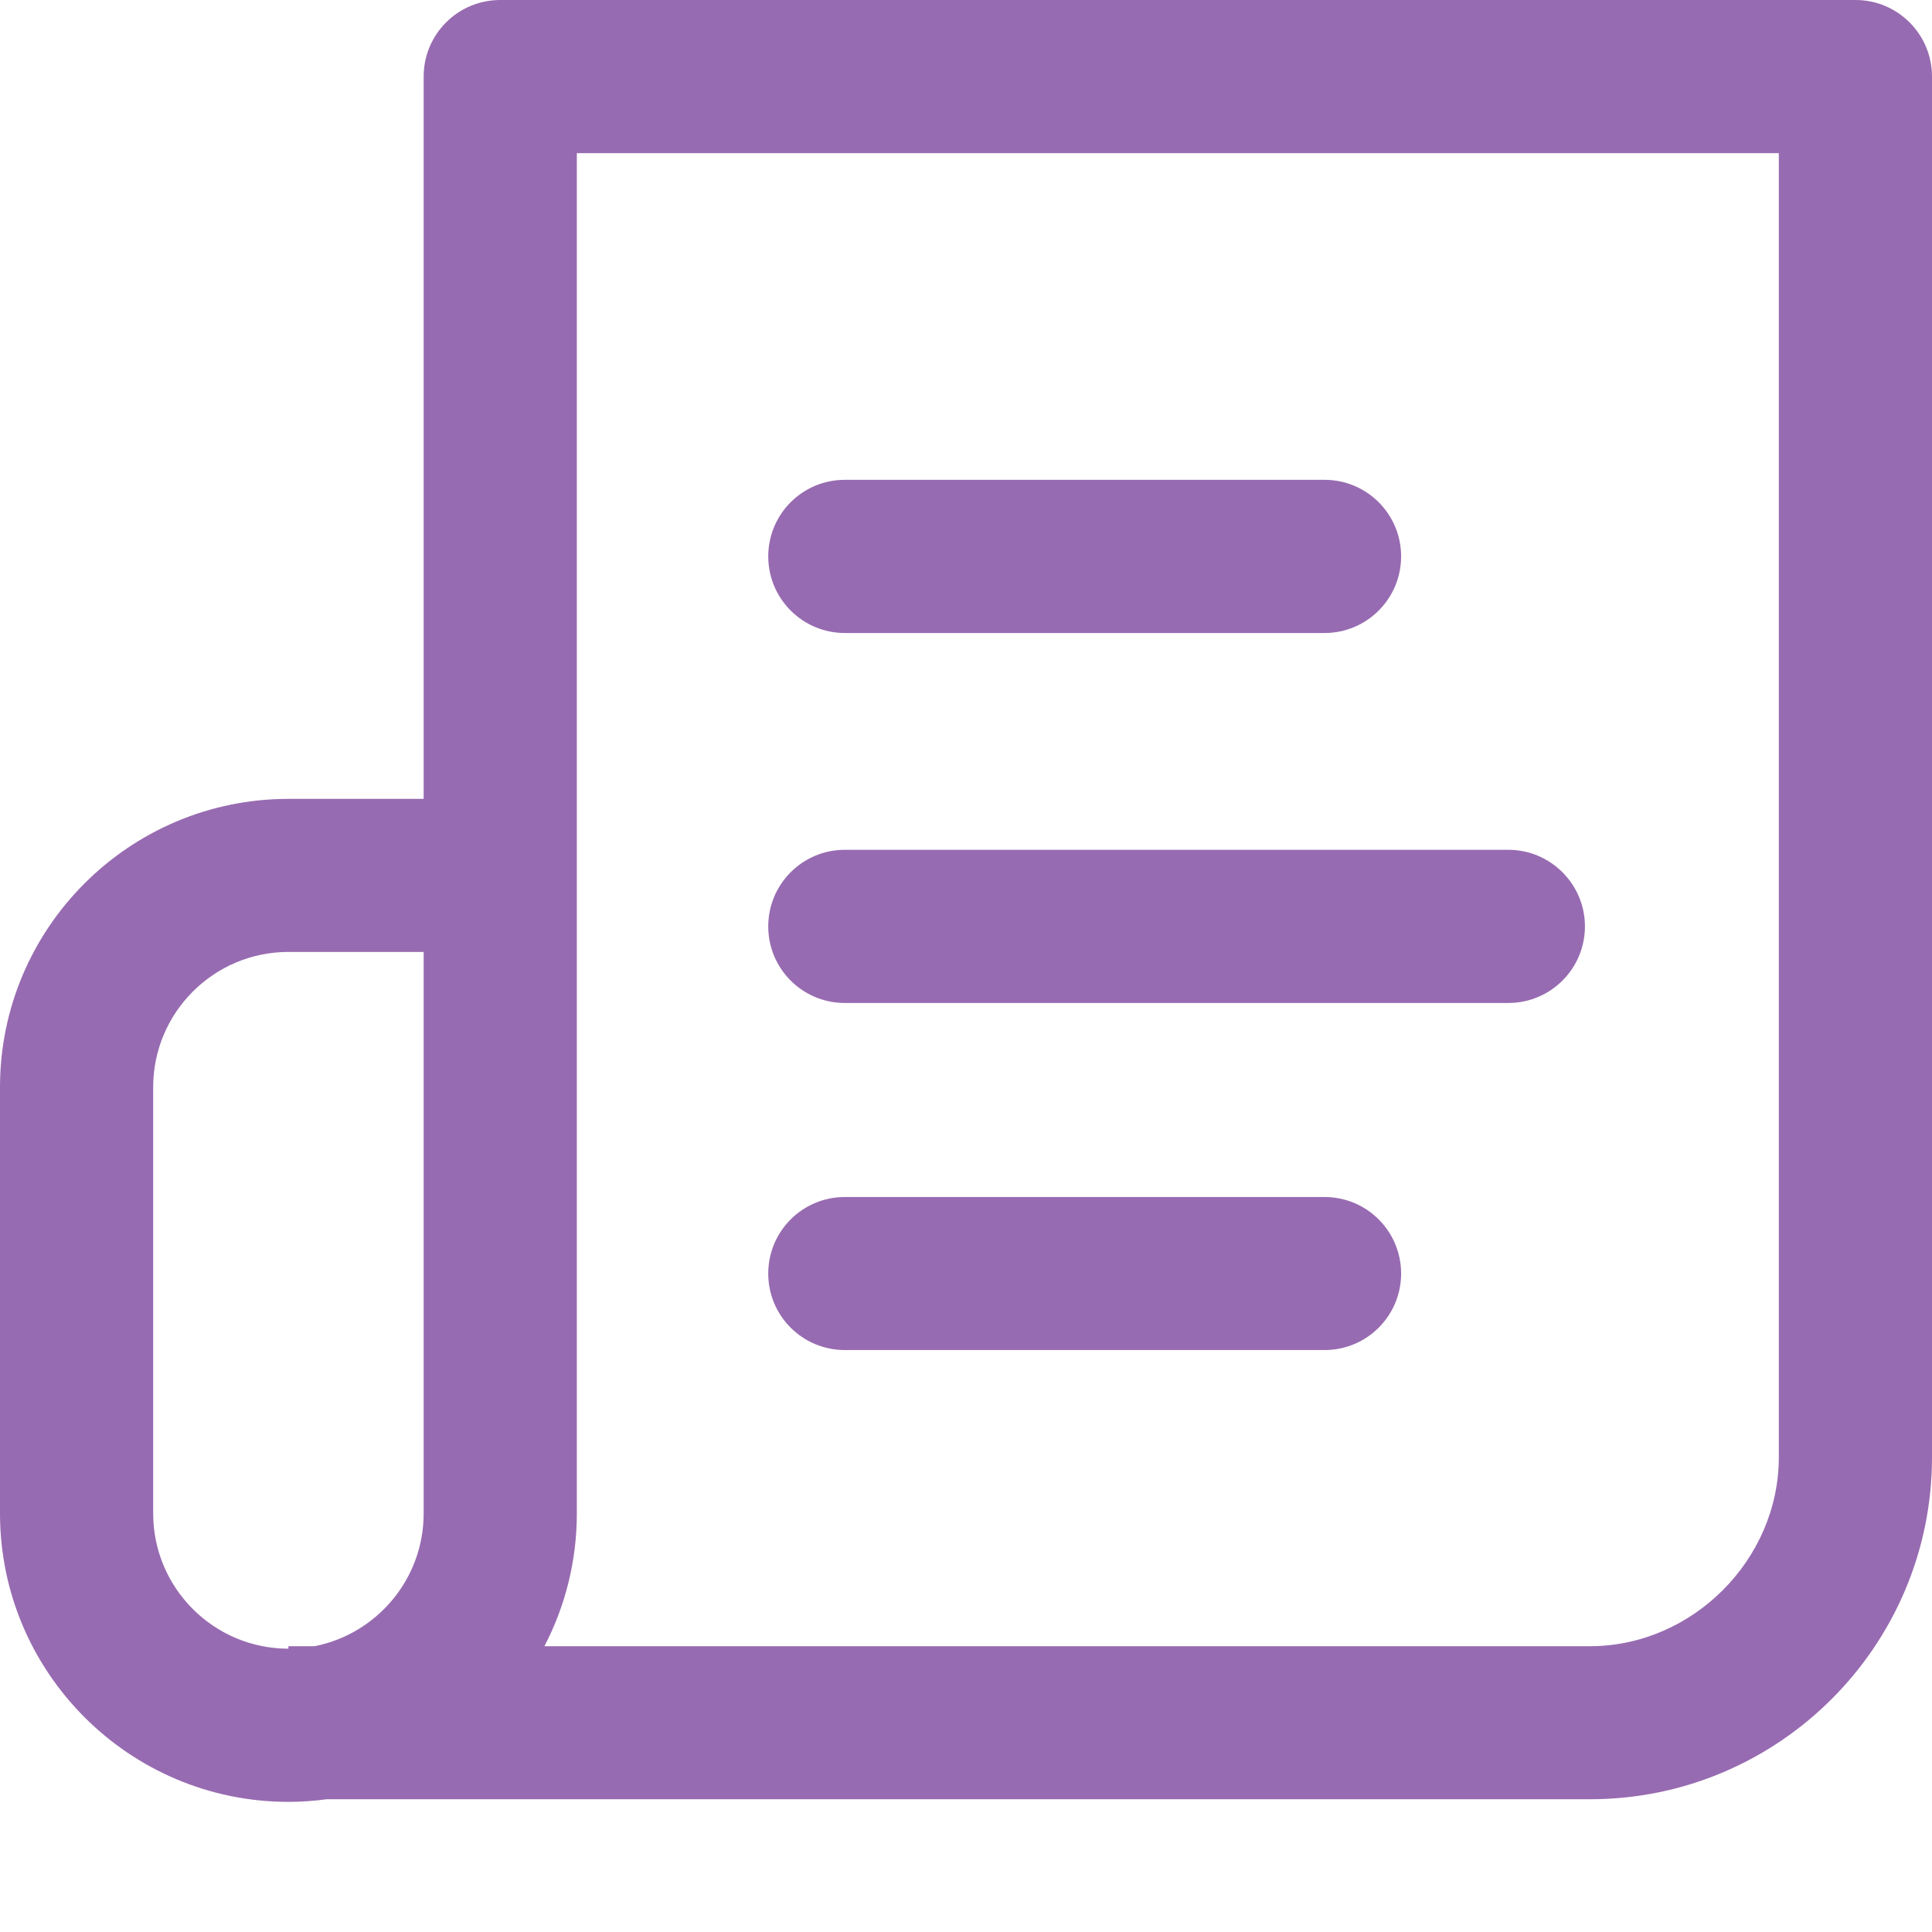
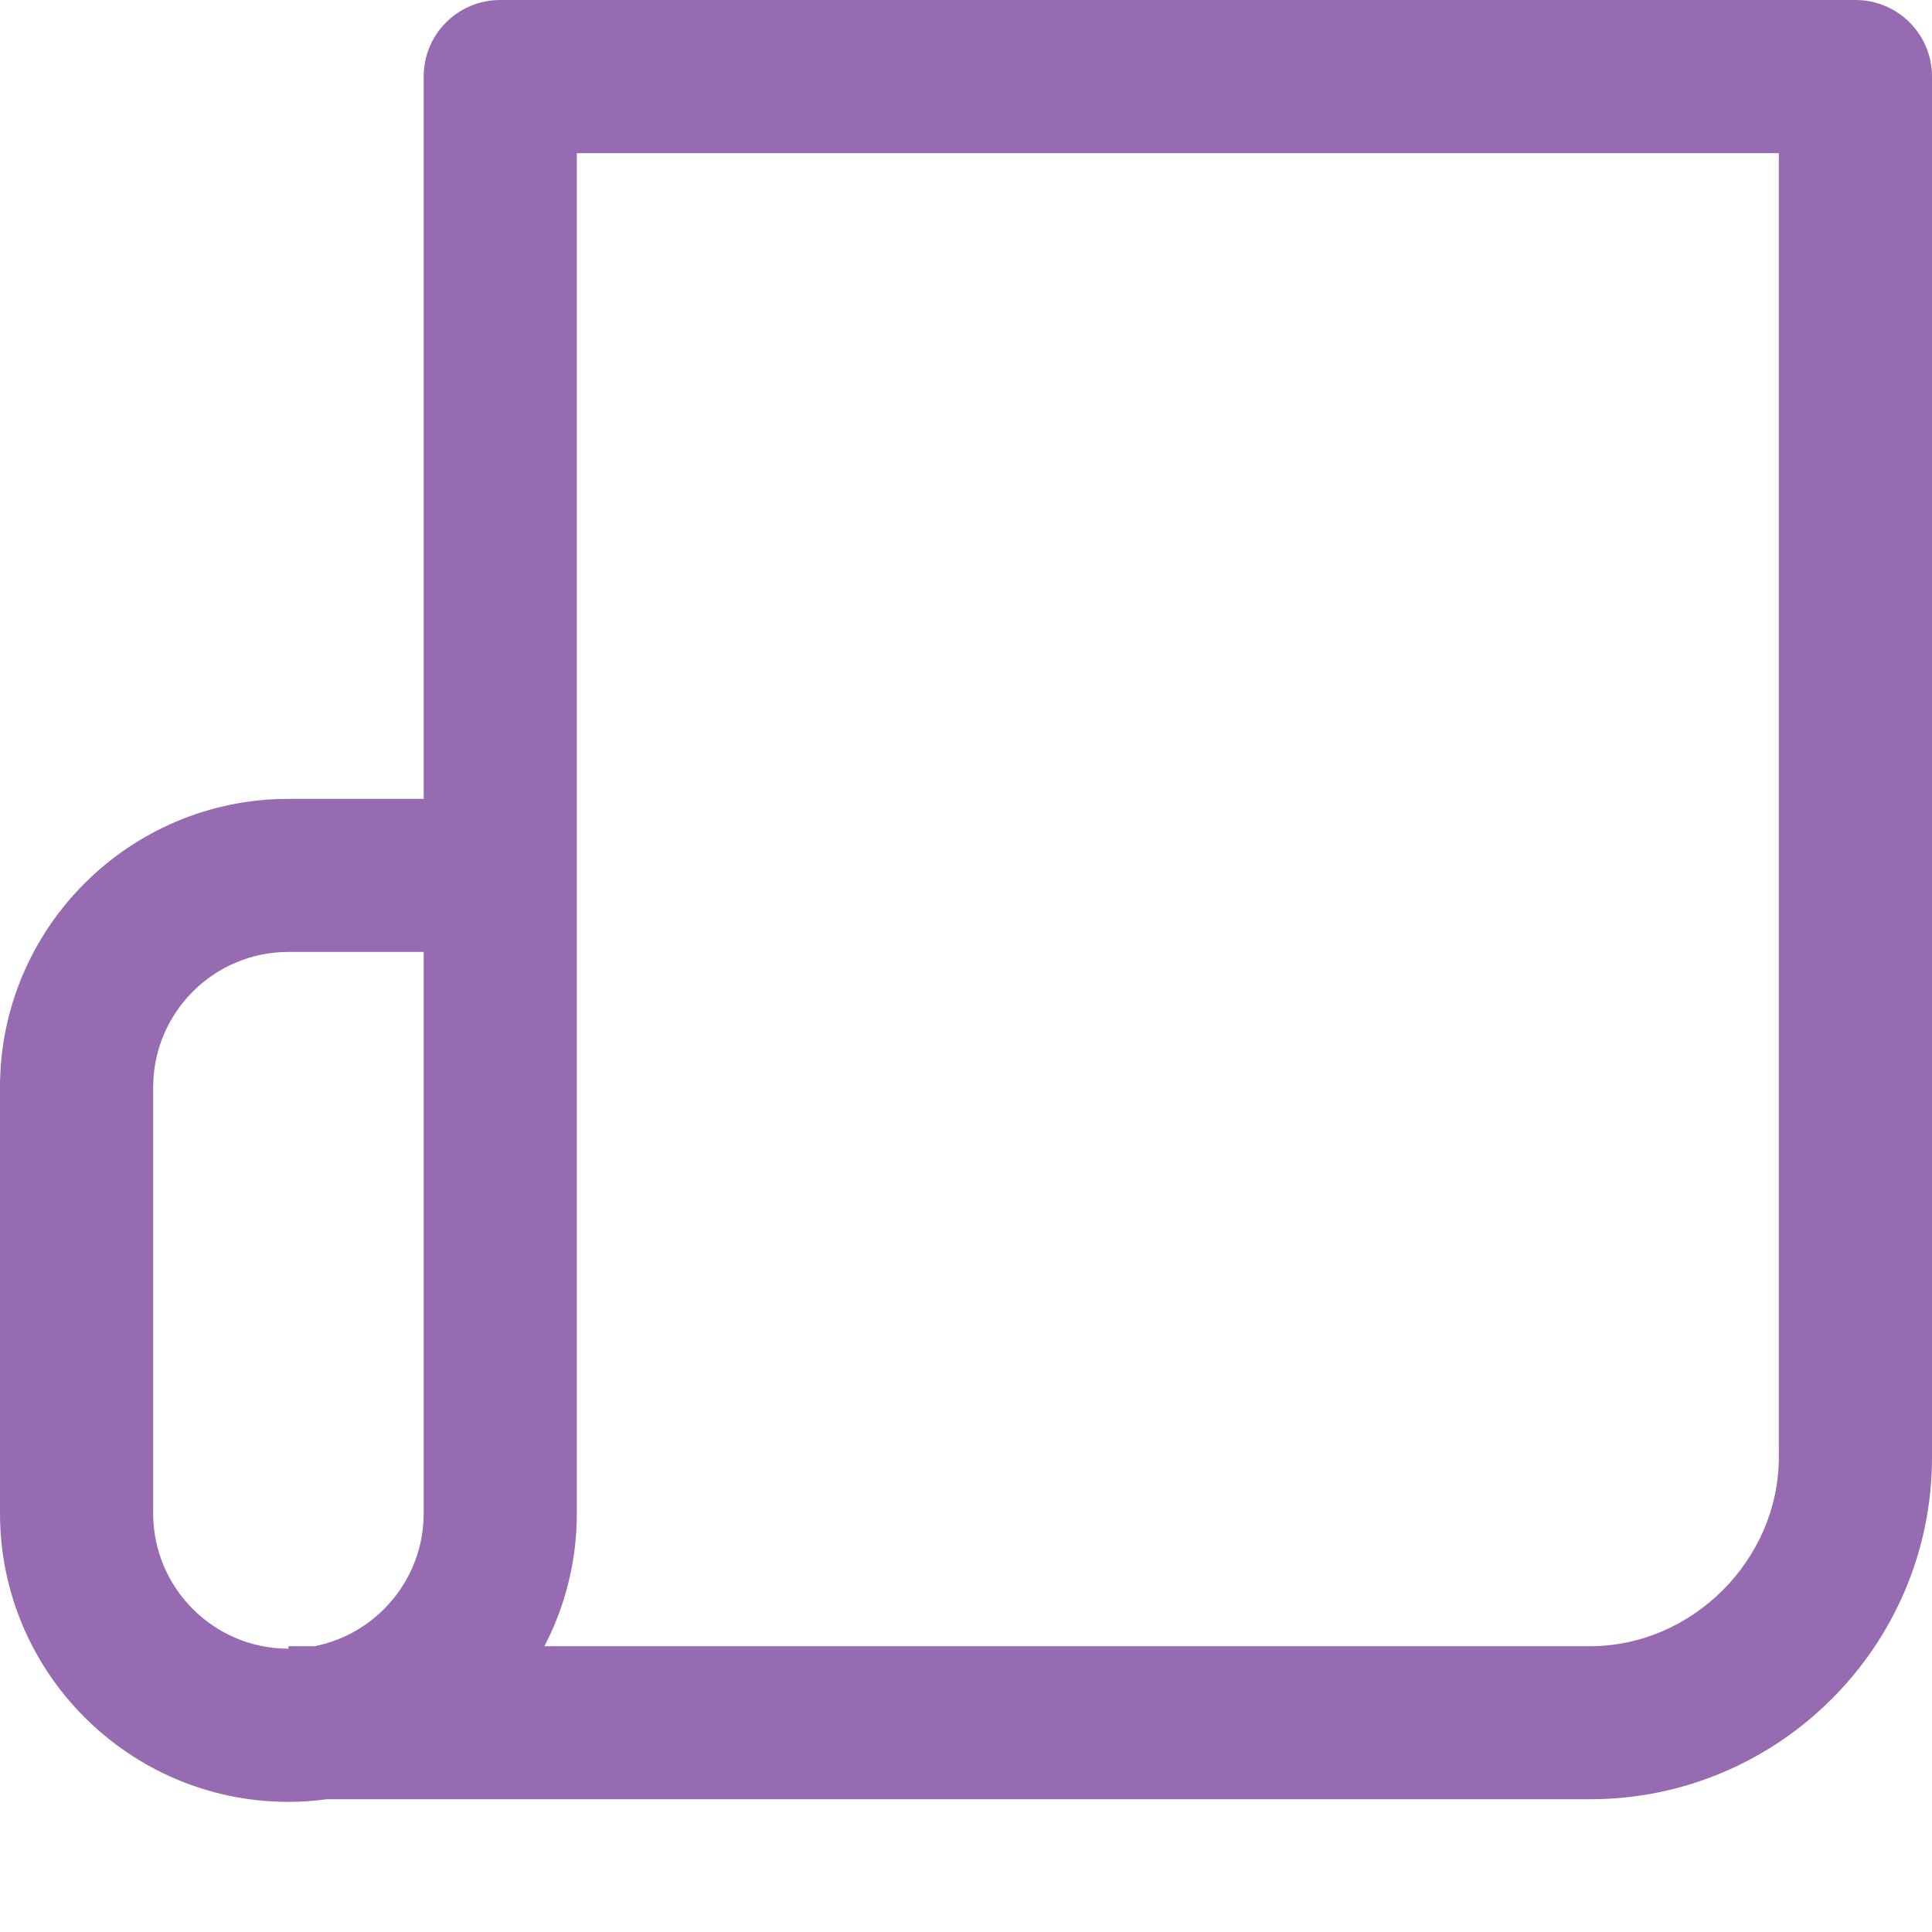
<svg xmlns="http://www.w3.org/2000/svg" width="14" height="14" viewBox="0 0 14 14" fill="none">
-   <path d="M9.598 3.477H6.122C5.815 3.477 5.567 3.725 5.567 4.032C5.567 4.338 5.815 4.587 6.122 4.587H9.598C9.905 4.587 10.153 4.338 10.153 4.032C10.153 3.725 9.905 3.477 9.598 3.477Z" fill="#6B2D90" fill-opacity="0.7" />
-   <path d="M10.93 6.158H6.122C5.815 6.158 5.567 6.407 5.567 6.713C5.567 7.02 5.815 7.268 6.122 7.268H10.93C11.236 7.268 11.485 7.02 11.485 6.713C11.485 6.407 11.236 6.158 10.93 6.158Z" fill="#6B2D90" fill-opacity="0.7" />
  <path d="M13.445 0H3.625C3.318 0 3.07 0.248 3.07 0.555V5.789H2.09C0.937 5.789 0 6.726 0 7.878V10.967C0 12.119 0.937 13.057 2.09 13.057C2.184 13.057 2.277 13.05 2.368 13.038H11.522C12.888 13.038 14 11.927 14 10.56V0.555C14 0.248 13.752 0 13.445 0ZM3.07 10.967C3.07 11.443 2.73 11.84 2.28 11.929H2.09V11.947C1.549 11.947 1.11 11.507 1.11 10.967V7.878C1.11 7.338 1.549 6.898 2.09 6.898H3.07V10.967H3.07ZM12.89 10.56C12.89 11.302 12.264 11.929 11.522 11.929H3.945C4.095 11.641 4.18 11.313 4.18 10.967V1.11H12.89V10.56Z" fill="#6B2D90" fill-opacity="0.7" />
-   <path d="M9.598 8.674H6.122C5.815 8.674 5.567 8.922 5.567 9.229C5.567 9.535 5.815 9.783 6.122 9.783H9.598C9.905 9.783 10.153 9.535 10.153 9.229C10.153 8.922 9.905 8.674 9.598 8.674Z" fill="#6B2D90" fill-opacity="0.7" />
</svg>